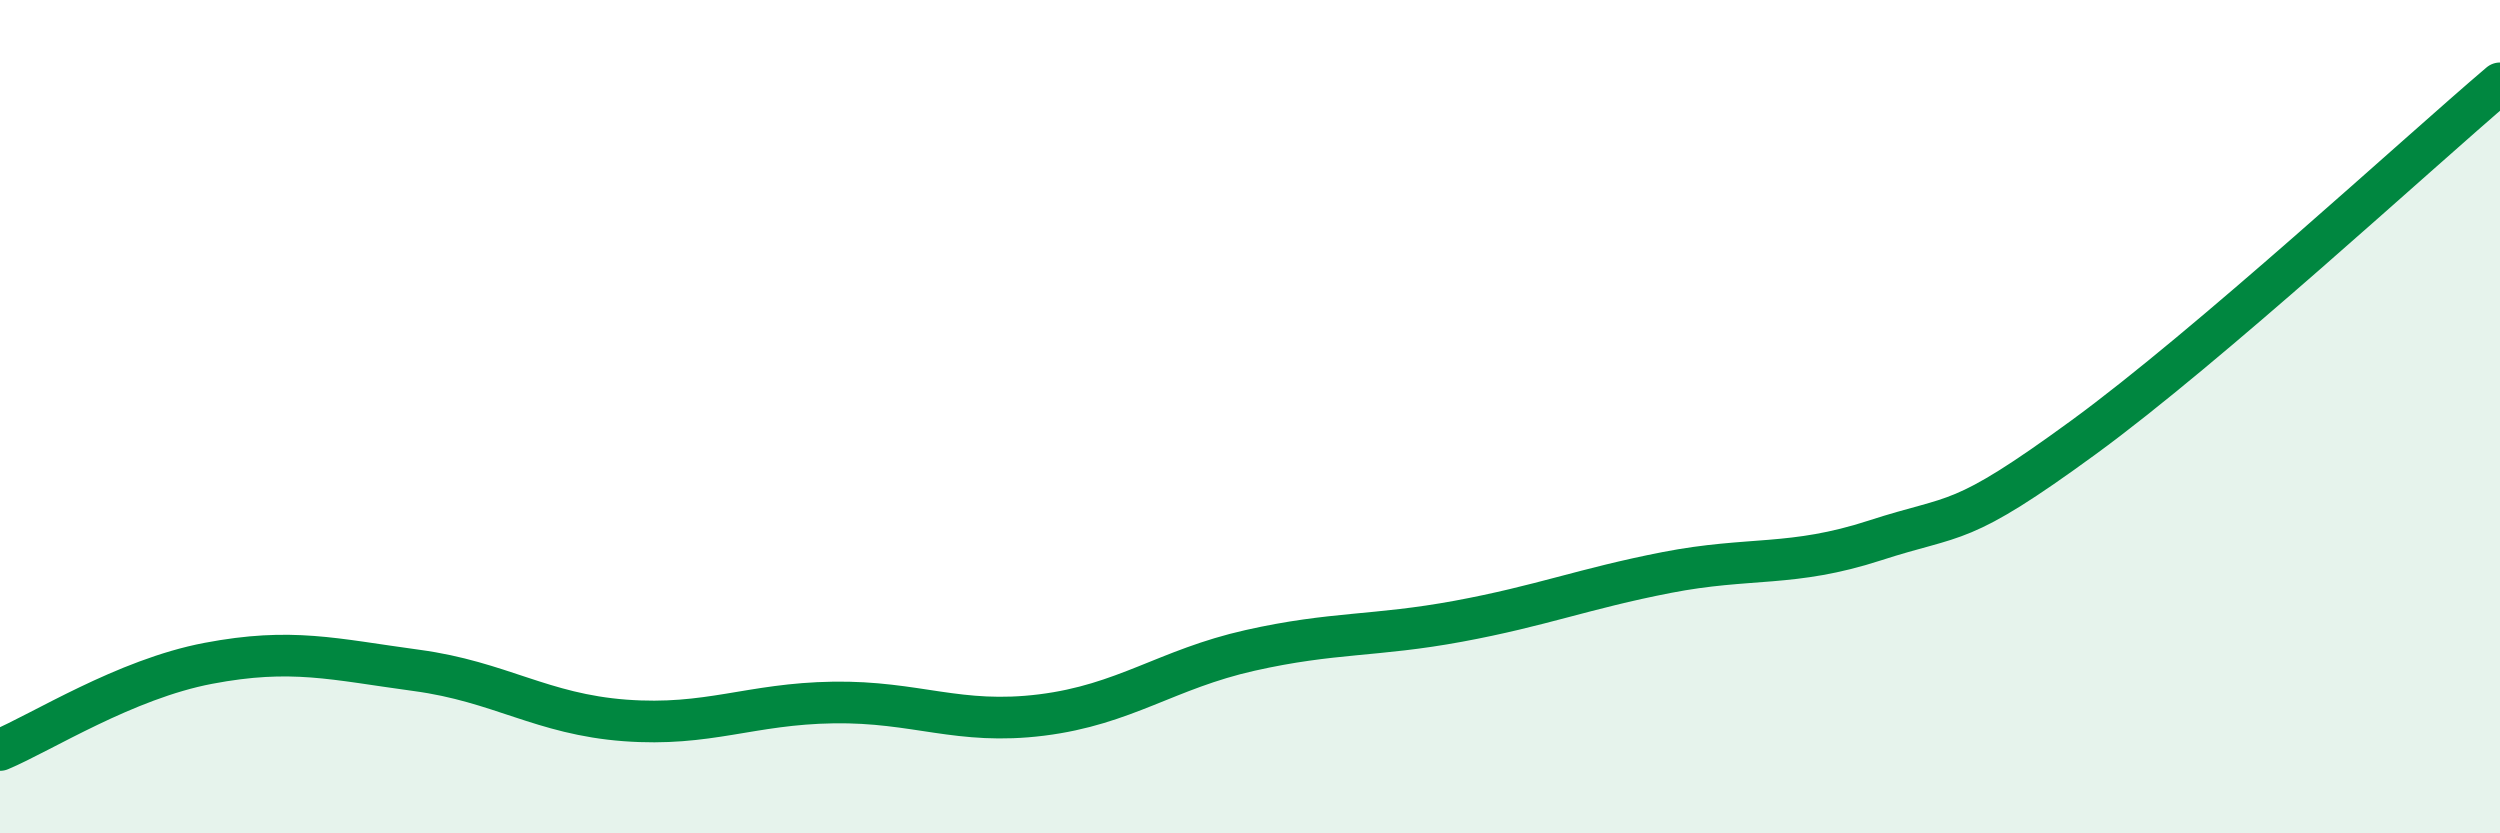
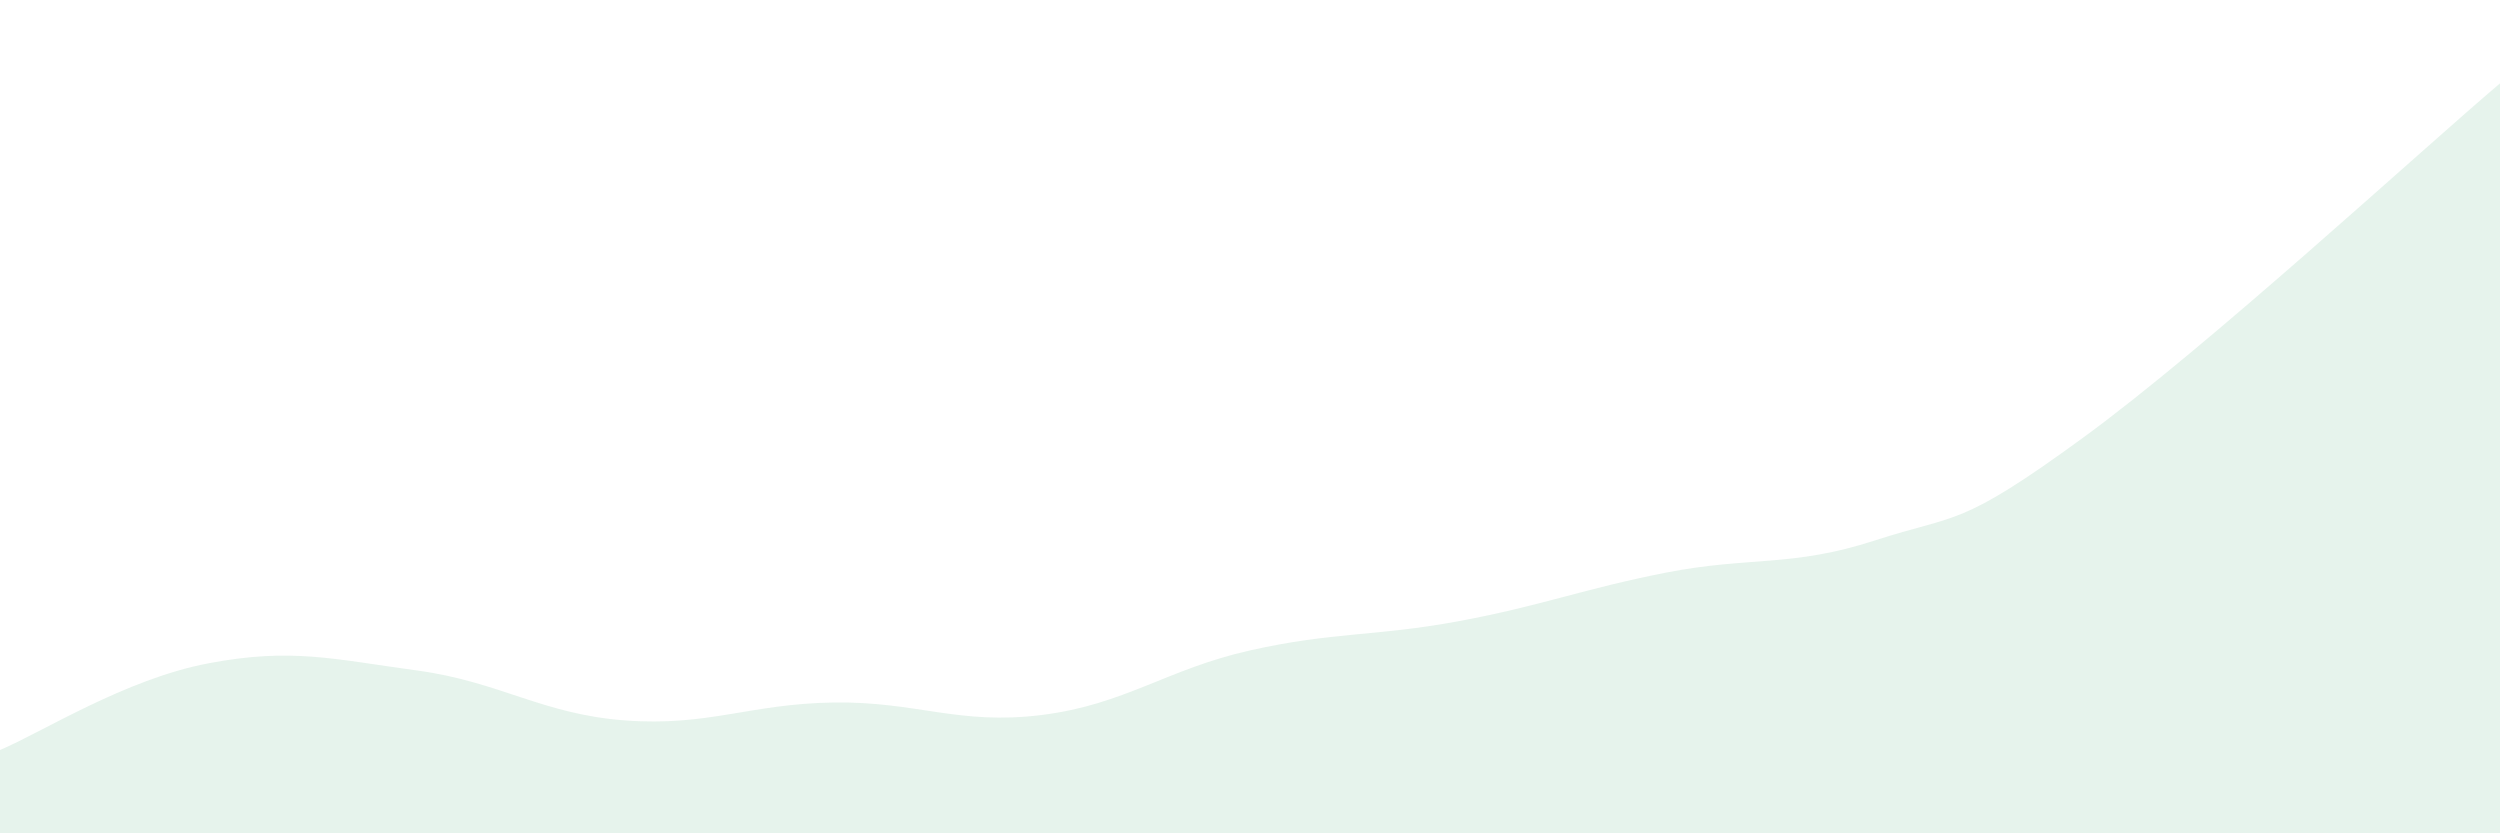
<svg xmlns="http://www.w3.org/2000/svg" width="60" height="20" viewBox="0 0 60 20">
  <path d="M 0,18 C 1,17.58 3,16.3 5,15.92 C 7,15.54 8,15.82 10,16.09 C 12,16.36 13,17.14 15,17.29 C 17,17.44 18,16.89 20,16.86 C 22,16.83 23,17.41 25,17.16 C 27,16.91 28,16.06 30,15.61 C 32,15.16 33,15.28 35,14.91 C 37,14.54 38,14.13 40,13.74 C 42,13.35 43,13.62 45,12.97 C 47,12.32 47,12.69 50,10.5 C 53,8.31 58,3.7 60,2L60 20L0 20Z" fill="#008740" opacity="0.1" stroke-linecap="round" stroke-linejoin="round" />
-   <path d="M 0,18 C 1,17.58 3,16.3 5,15.92 C 7,15.54 8,15.82 10,16.09 C 12,16.36 13,17.14 15,17.29 C 17,17.44 18,16.89 20,16.86 C 22,16.83 23,17.41 25,17.16 C 27,16.91 28,16.06 30,15.61 C 32,15.16 33,15.28 35,14.91 C 37,14.54 38,14.13 40,13.74 C 42,13.35 43,13.62 45,12.97 C 47,12.32 47,12.69 50,10.5 C 53,8.31 58,3.7 60,2" stroke="#008740" stroke-width="1" fill="none" stroke-linecap="round" stroke-linejoin="round" />
</svg>